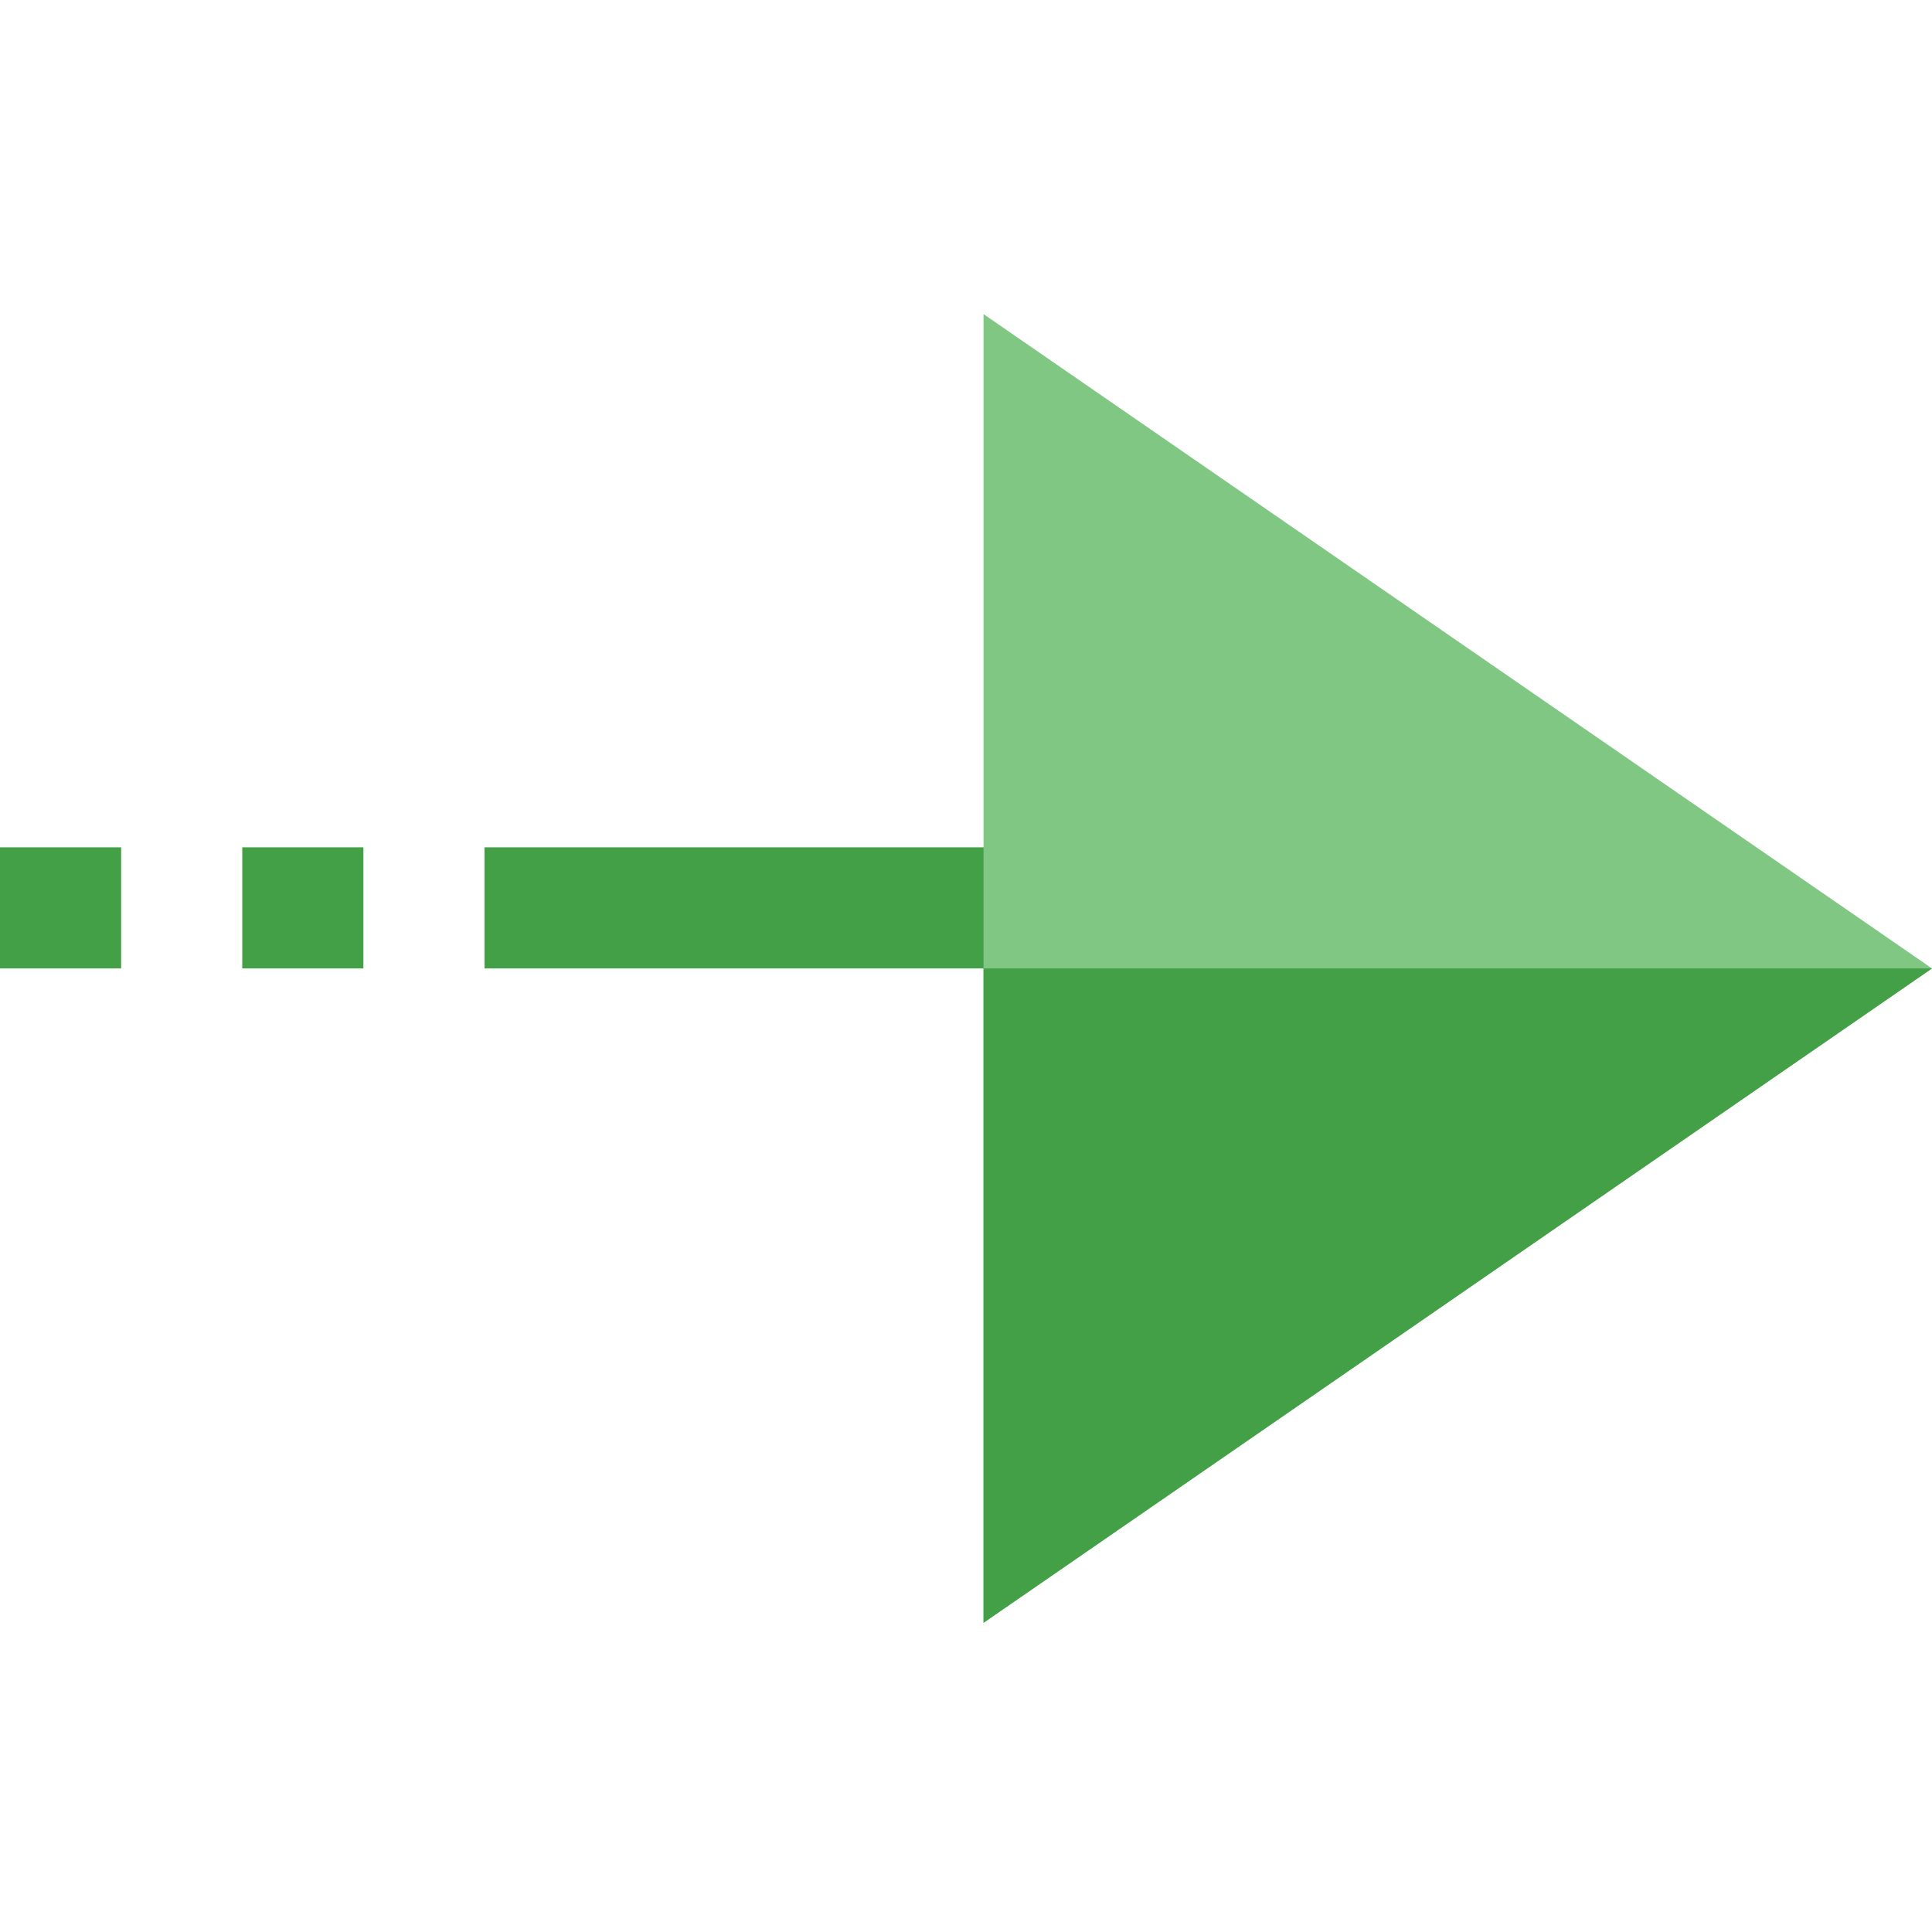
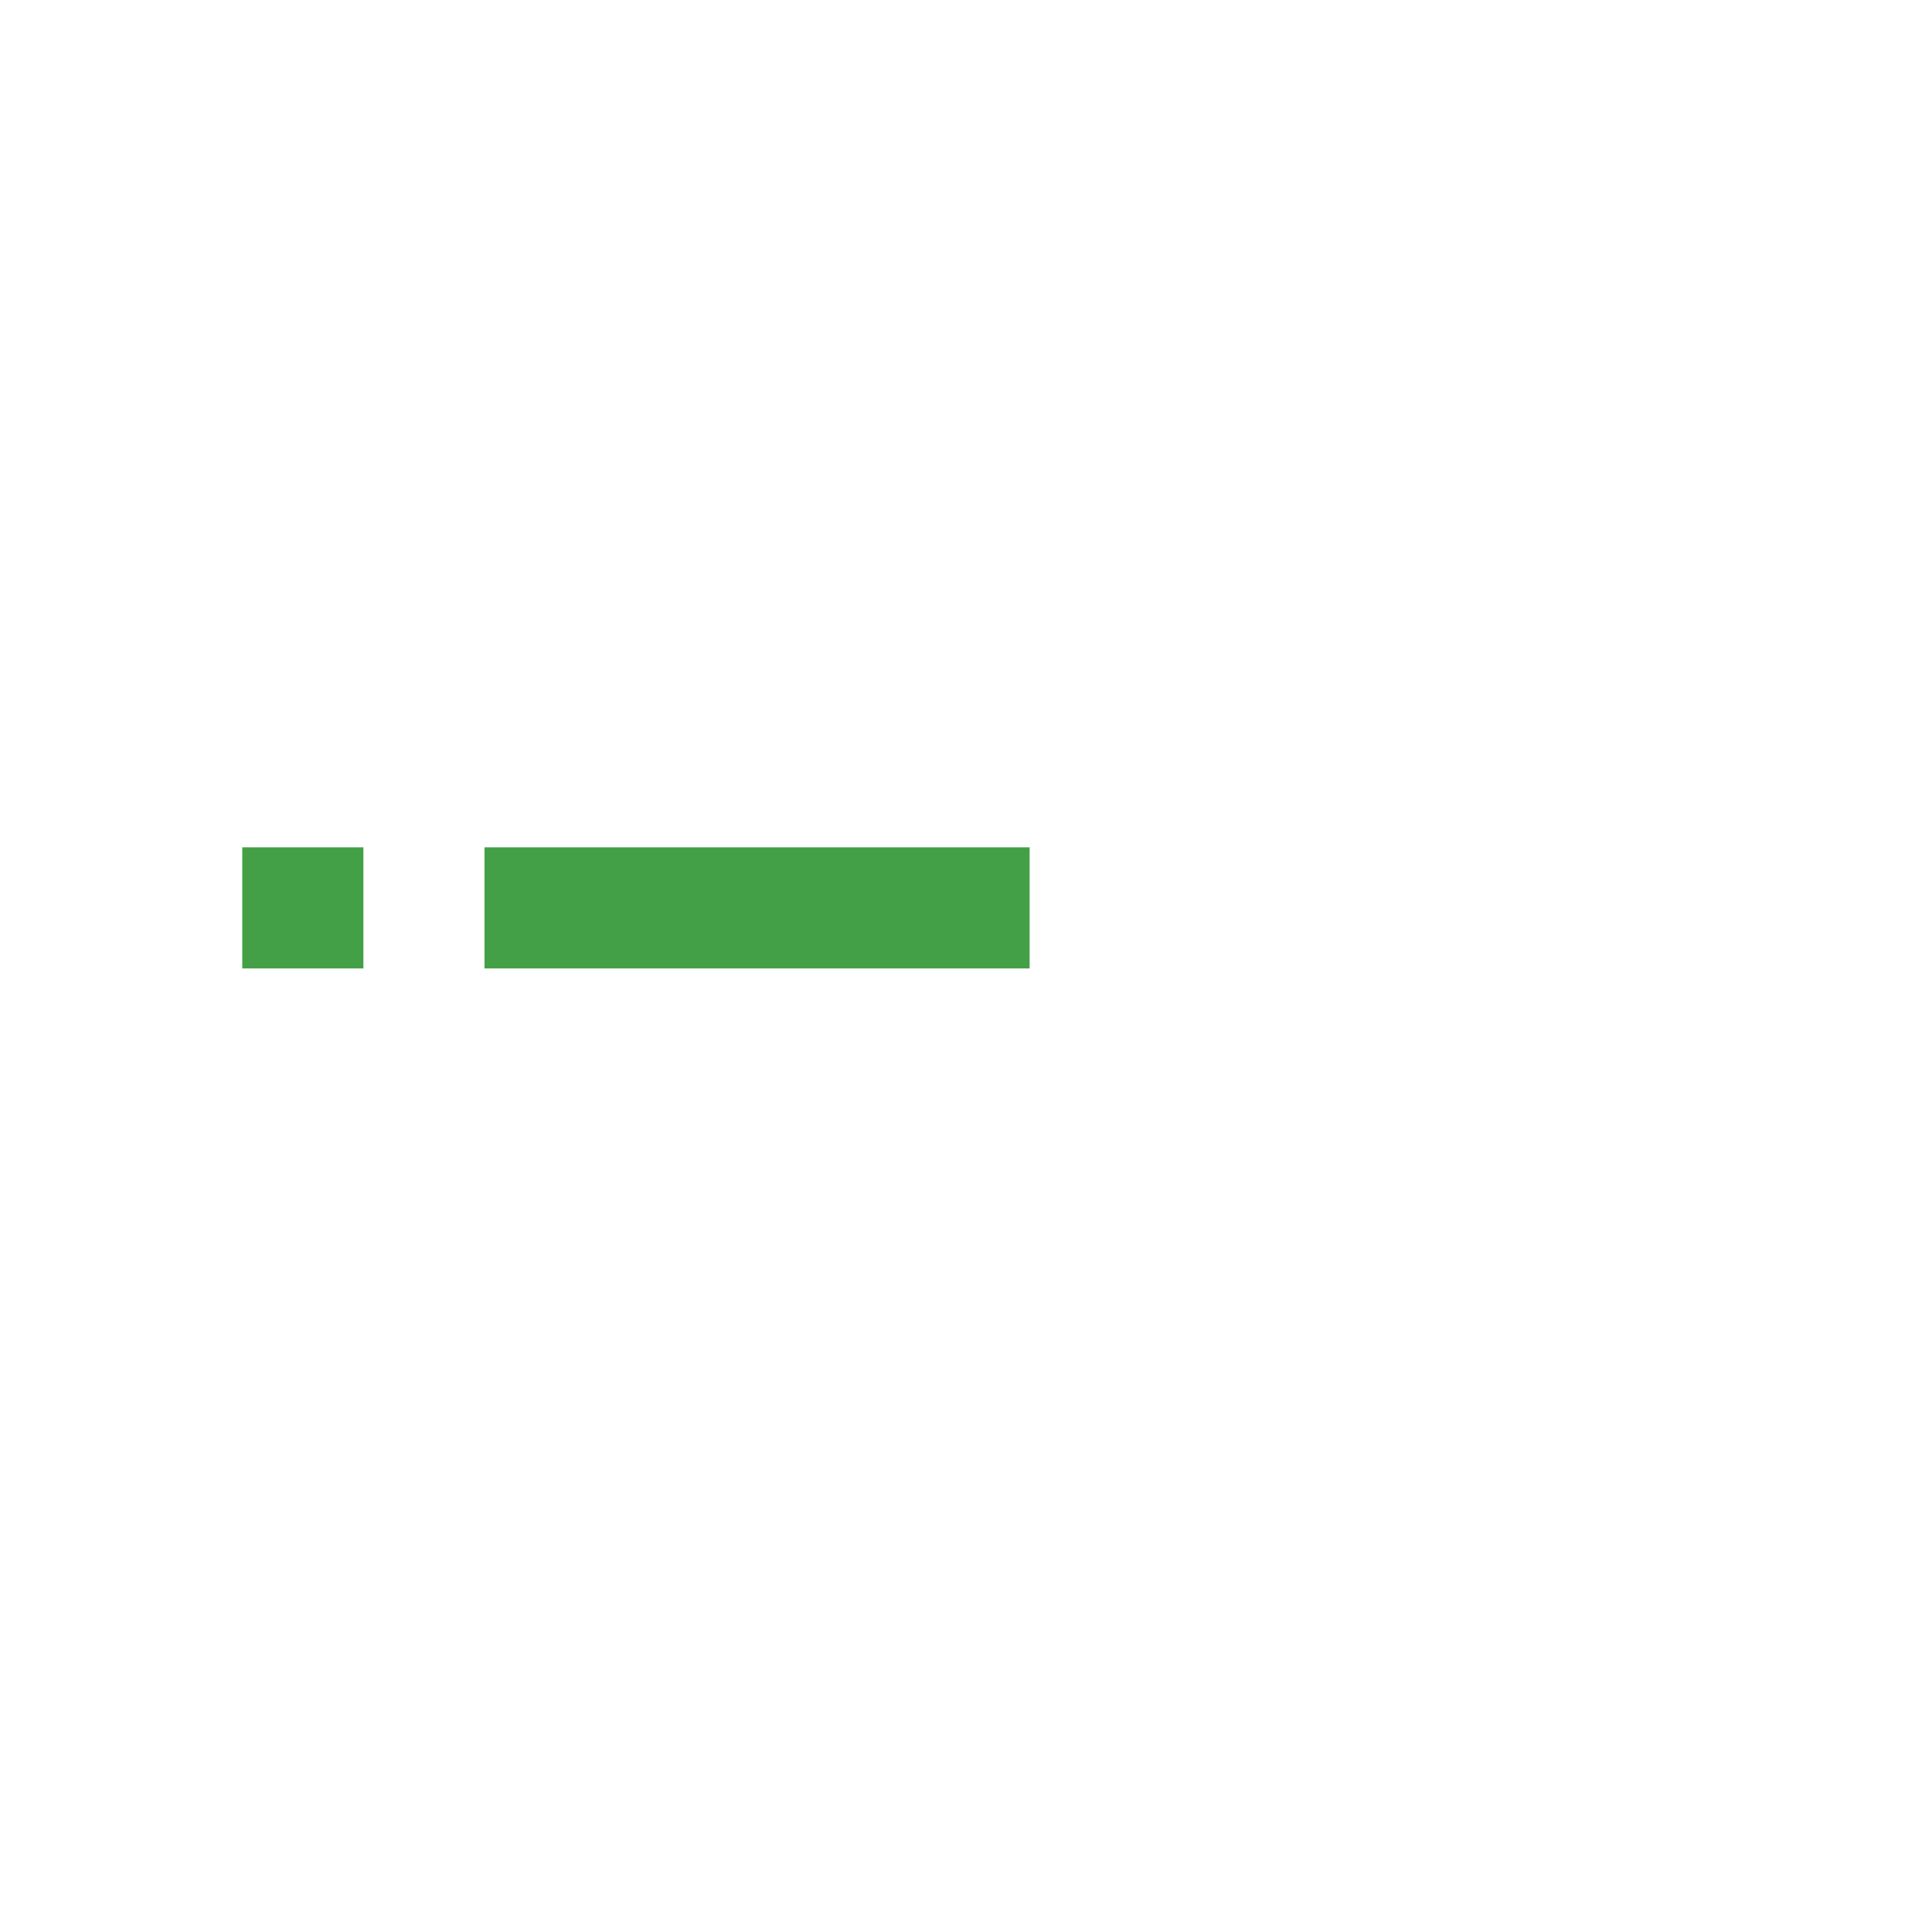
<svg xmlns="http://www.w3.org/2000/svg" height="515pt" viewBox="0 -83 515.865 515" width="515pt">
  <g fill="#43a047">
    <path d="m129.375 142.809h145.547v32.344h-145.547zm0 0" />
    <path d="m64.688 142.809h32.344v32.344h-32.344zm0 0" />
-     <path d="m0 142.809h32.344v32.344h-32.344zm0 0" />
  </g>
-   <path d="m262.613.434 253.25 174.719-253.25 174.723zm0 0" fill="#81c784" />
-   <path d="m262.613 175.152h253.25l-253.25 174.723zm0 0" fill="#43a047" />
</svg>